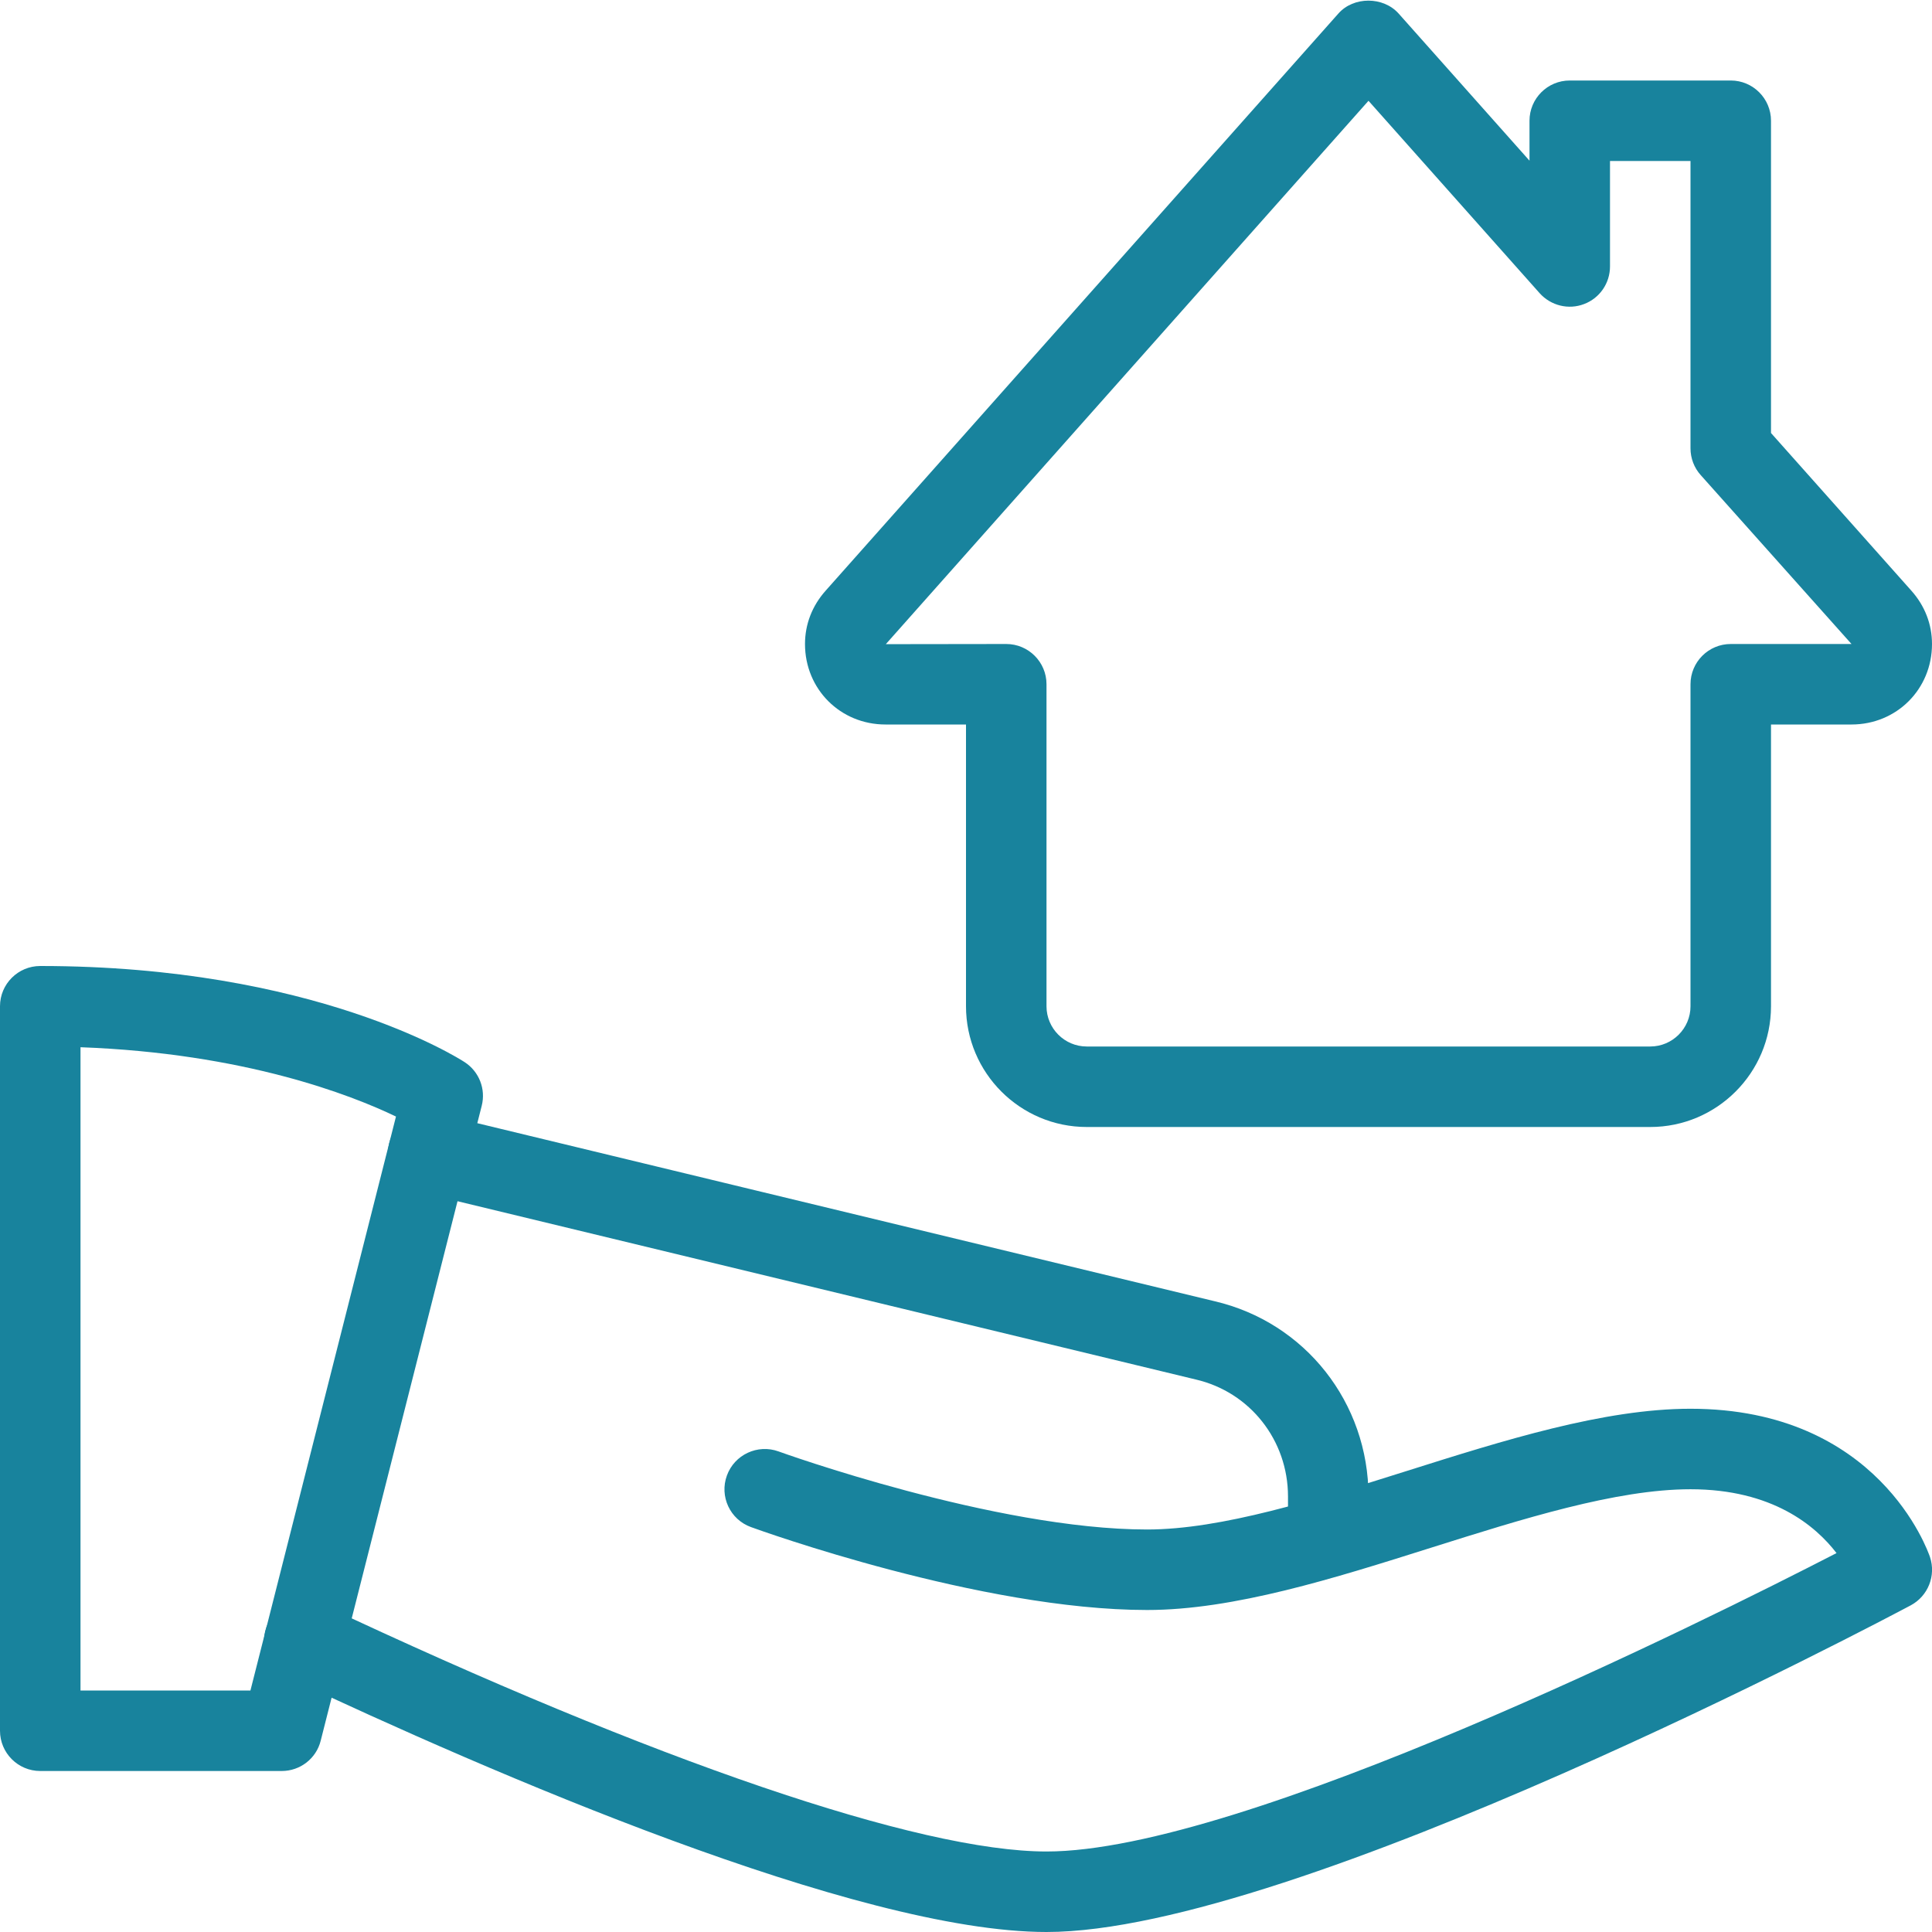
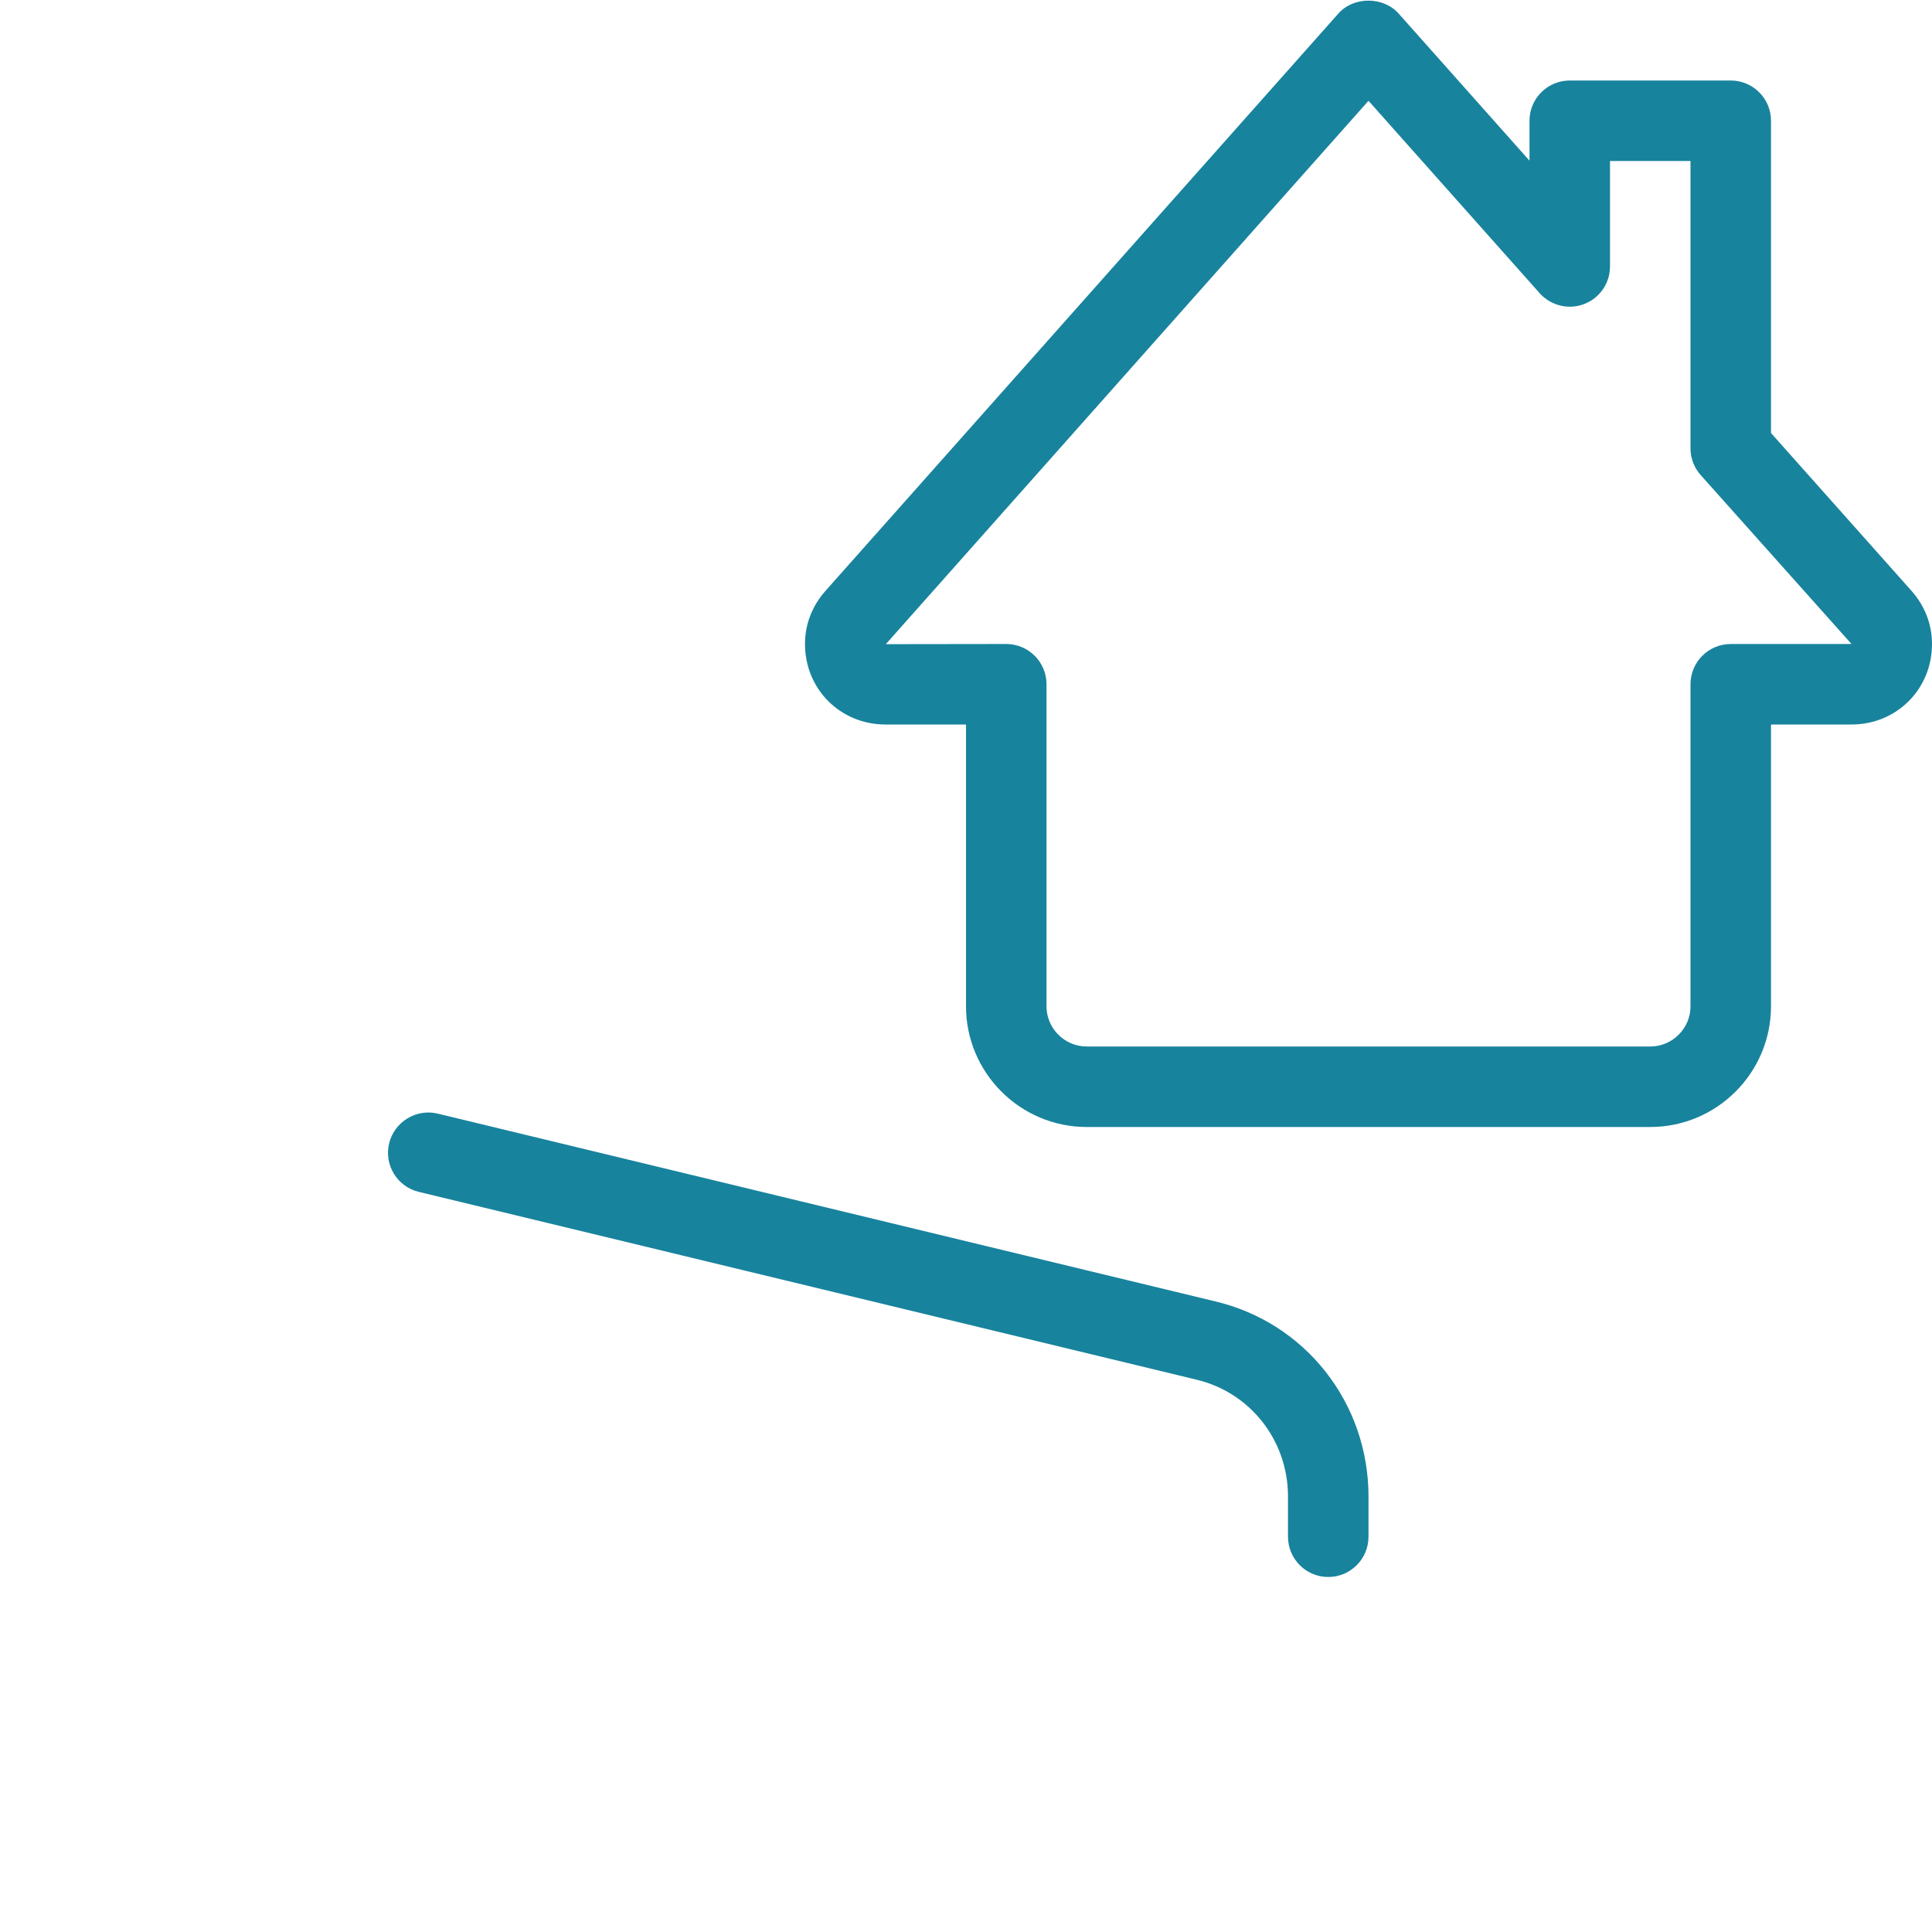
<svg xmlns="http://www.w3.org/2000/svg" width="48" height="48" viewBox="0 0 48 48" fill="none">
  <g clip-path="url(#clip0_5081_32573)">
-     <path d="M7 44H1C0.448 44 0 43.552 0 43V25C0 24.448 0.448 24 1 24C7.802 24 11.396 26.292 11.546 26.39C11.904 26.624 12.074 27.058 11.968 27.474L7.968 43.246C7.858 43.69 7.458 44 7 44ZM2 42H6.222L9.838 27.74C8.714 27.2 6.062 26.168 2 26.018V42Z" fill="#18839D" />
-     <path d="M26 48C21.288 48 12.156 44.03 7.134 41.664C6.634 41.428 6.42 40.832 6.656 40.334C6.89 39.834 7.488 39.616 7.986 39.856C16.276 43.76 22.842 46 26 46C30.866 46 42.33 40.286 45.628 38.586C45.108 37.908 44.034 37 42 37C40.154 37 37.814 37.74 35.55 38.454C33.144 39.214 30.654 40 28.5 40C24.372 40 18.888 38.024 18.658 37.94C18.138 37.752 17.87 37.178 18.06 36.658C18.248 36.14 18.824 35.872 19.342 36.06C19.394 36.08 24.726 38 28.5 38C30.346 38 32.686 37.26 34.95 36.546C37.356 35.786 39.846 35 42 35C46.668 35 47.898 38.534 47.95 38.684C48.104 39.146 47.902 39.654 47.472 39.884C46.85 40.214 32.18 48 26 48Z" fill="#18839D" />
    <path d="M33 39.18C32.448 39.18 32 38.732 32 38.18V37.18C32 35.784 31.058 34.588 29.712 34.274L10.406 29.612C9.868 29.484 9.538 28.942 9.668 28.406C9.798 27.872 10.34 27.538 10.876 27.668L30.174 32.328C32.424 32.852 34 34.848 34 37.18V38.18C34 38.732 33.552 39.18 33 39.18Z" fill="#18839D" />
    <path d="M41 28H27C25.346 28 24 26.654 24 25V18H22C20.878 18 20 17.122 20 16C20 15.51 20.178 15.05 20.514 14.674L33.252 0.336C33.63 -0.092 34.366 -0.09 34.748 0.336L38 3.992V3C38 2.448 38.448 2 39 2H43C43.552 2 44 2.448 44 3V10.758L47.486 14.674C47.822 15.05 48 15.51 48 16C48 17.122 47.122 18 46 18H44V25C44 26.654 42.654 28 41 28ZM25 16C25.552 16 26 16.448 26 17V25C26 25.552 26.45 26 27 26H41C41.55 26 42 25.552 42 25V17C42 16.448 42.448 16 43 16H46L42.254 11.804C42.09 11.622 42 11.384 42 11.14V4H40V6.62C40 7.036 39.744 7.408 39.356 7.554C38.972 7.702 38.532 7.596 38.252 7.284L34 2.504L22.008 16.004L25 16Z" fill="#18839D" />
  </g>
  <defs>
    <clipPath id="clip0_5081_32573">
      <rect width="48" height="48" fill="white" />
    </clipPath>
  </defs>
</svg>